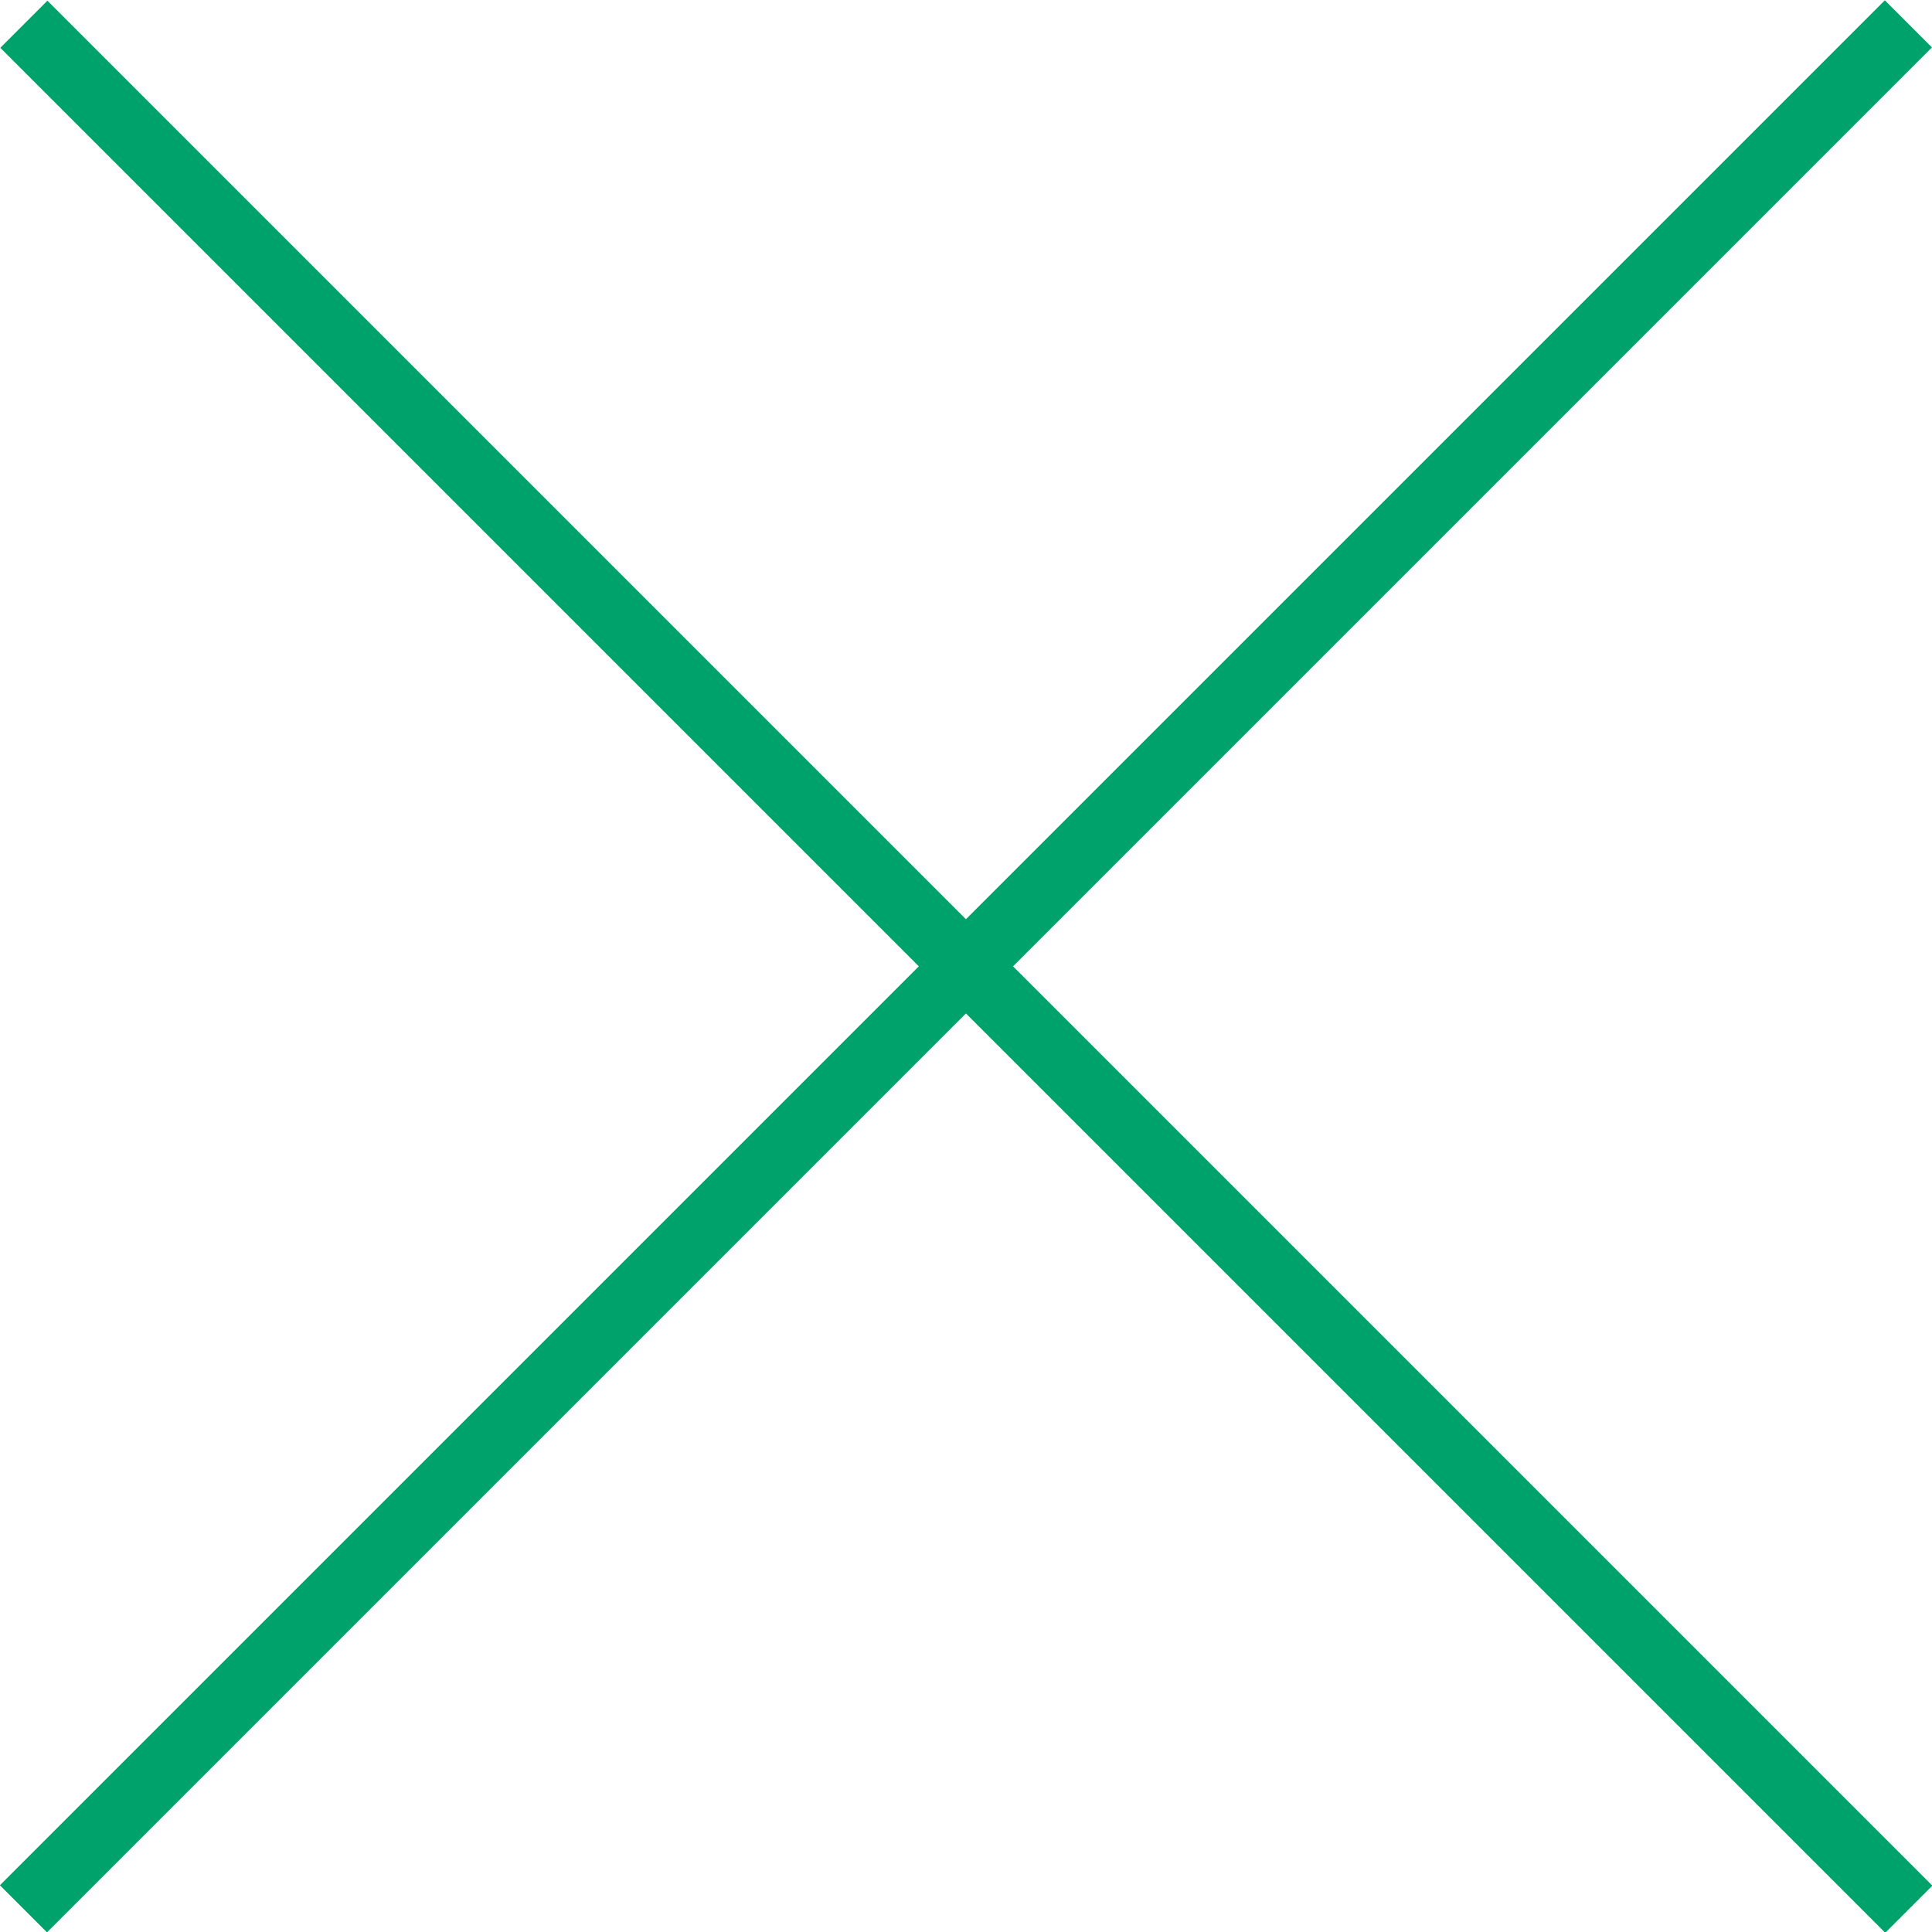
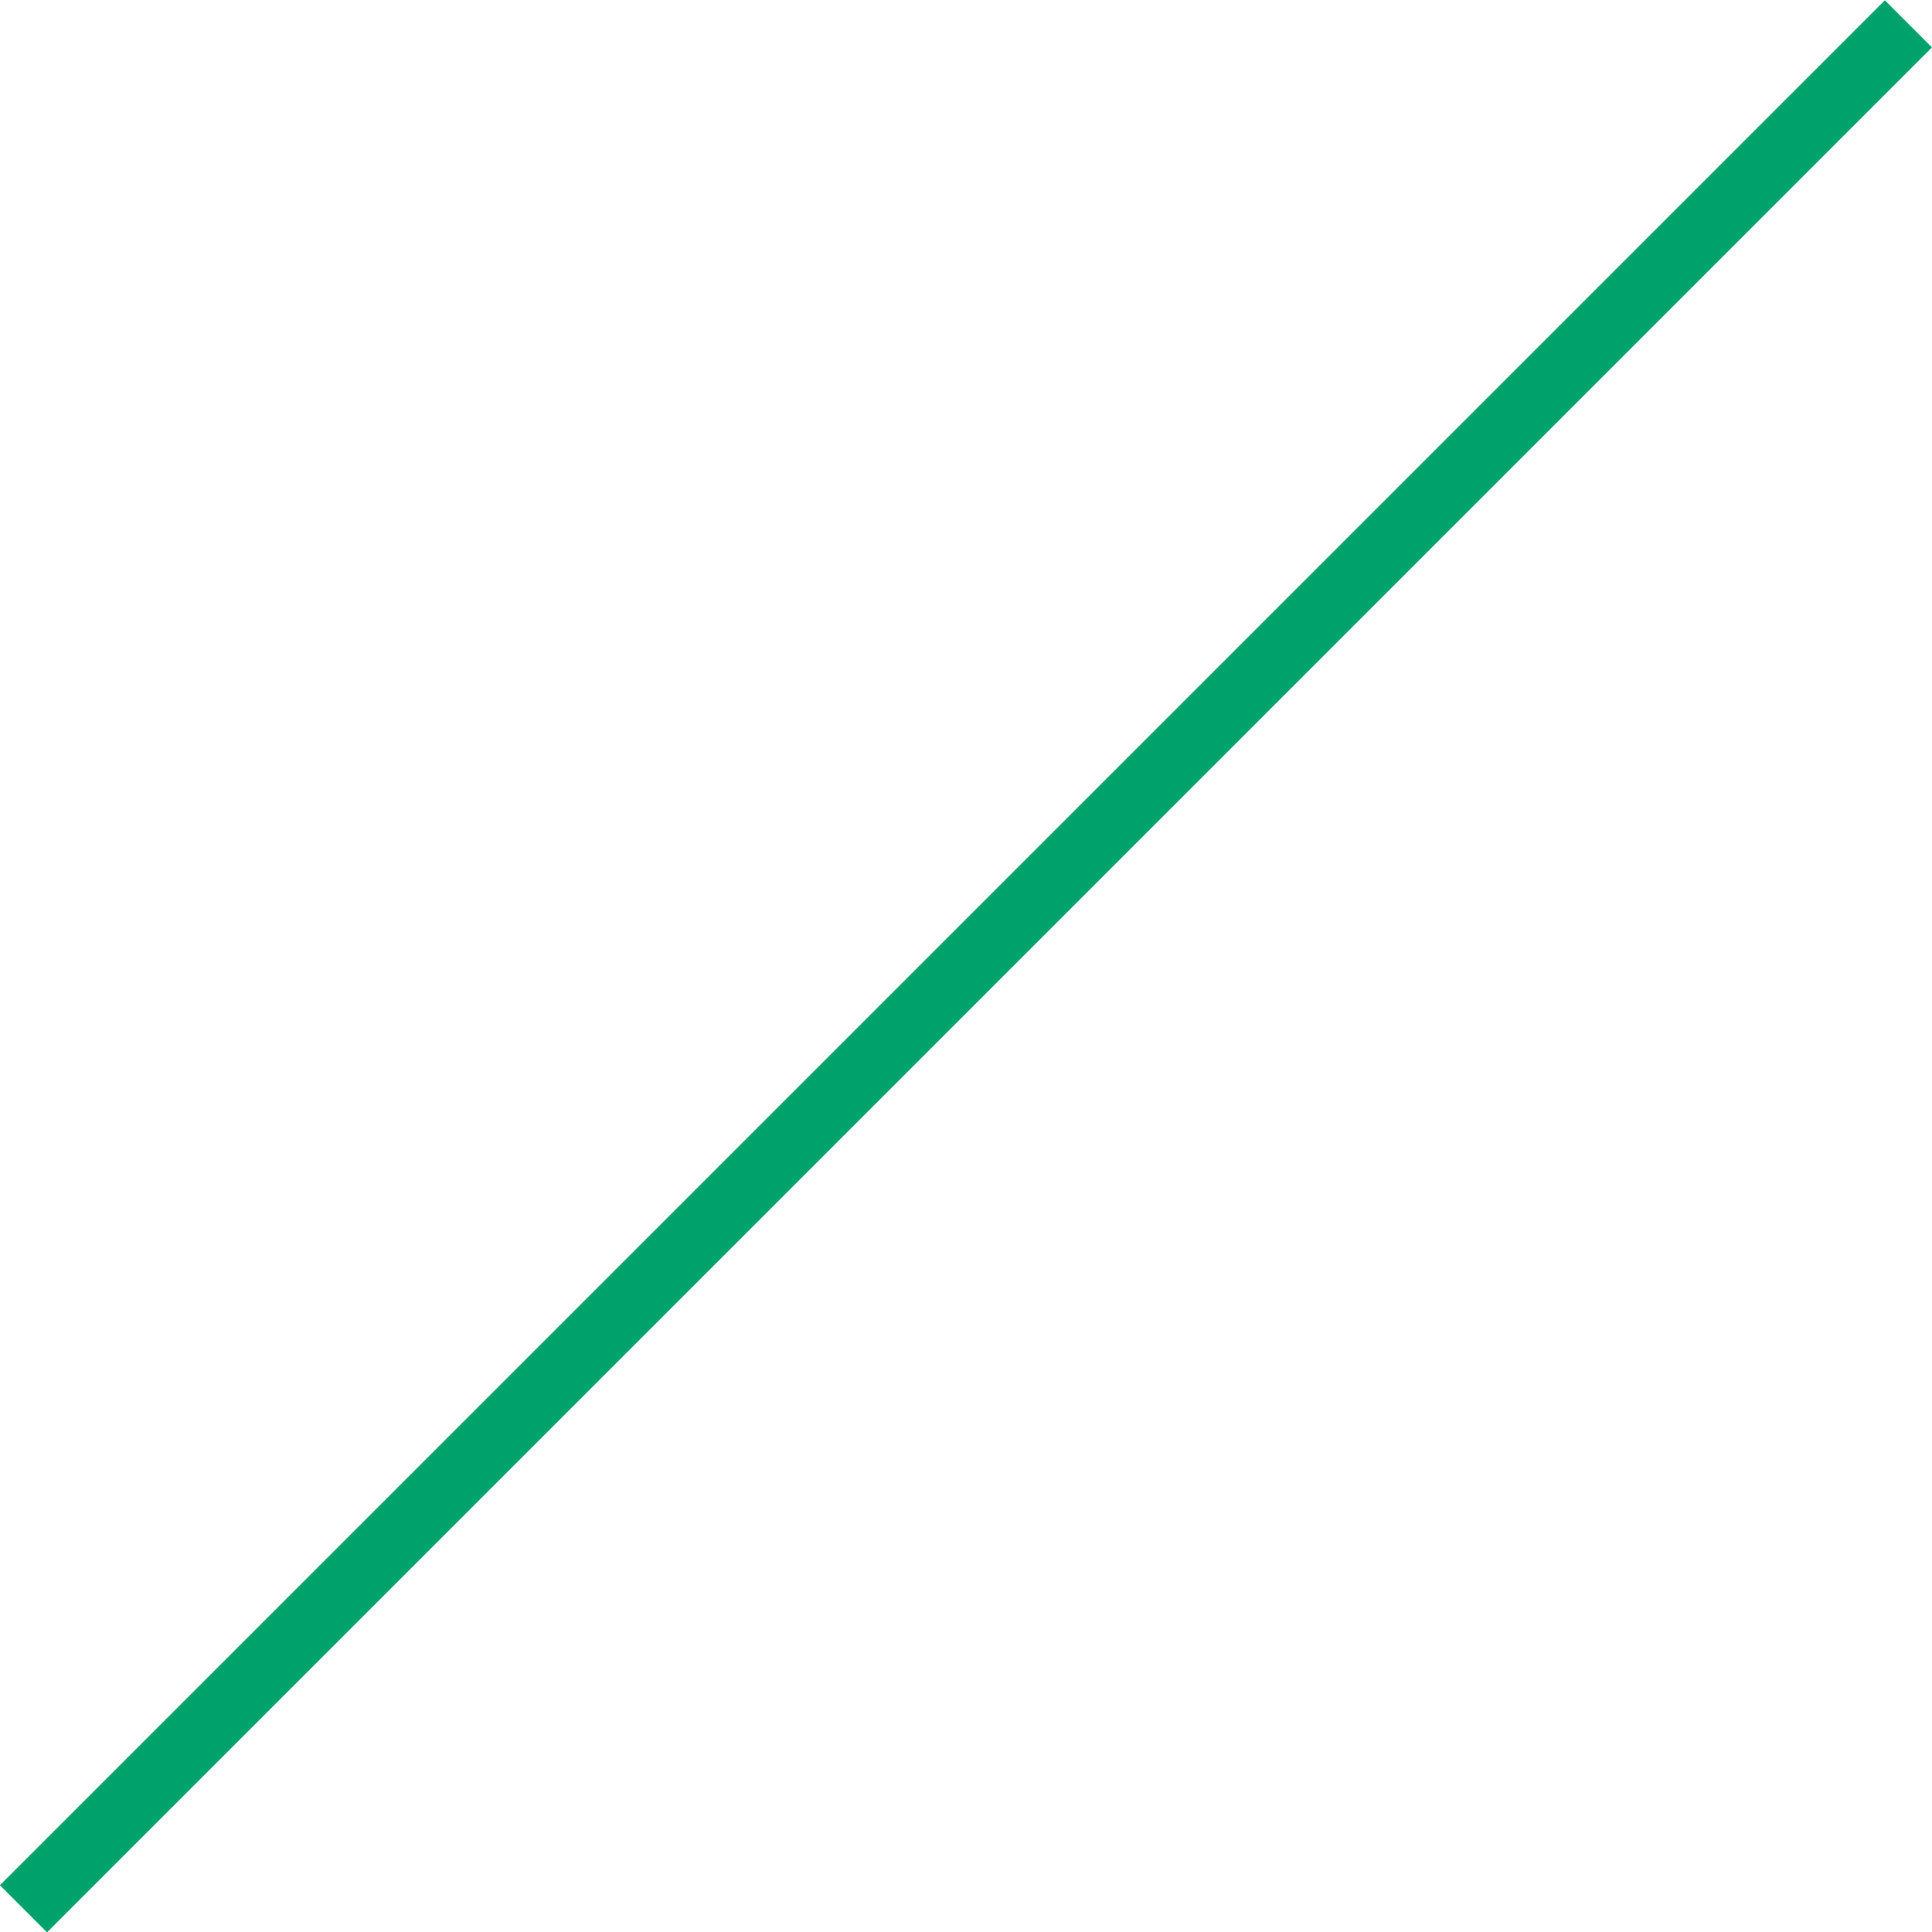
<svg xmlns="http://www.w3.org/2000/svg" id="_レイヤー_2" data-name="レイヤー 2" viewBox="0 0 28.99 28.99">
  <defs>
    <style>
      .cls-1 {
        fill: #00a26b;
        stroke-width: 0px;
      }
    </style>
  </defs>
  <g id="_モーダル" data-name="モーダル">
    <g>
-       <rect class="cls-1" x="-5.5" y="14" width="40" height="1" transform="translate(14.5 -6) rotate(45)" />
      <rect class="cls-1" x="-5.5" y="14" width="40" height="1" transform="translate(35 14.5) rotate(135)" />
    </g>
  </g>
</svg>